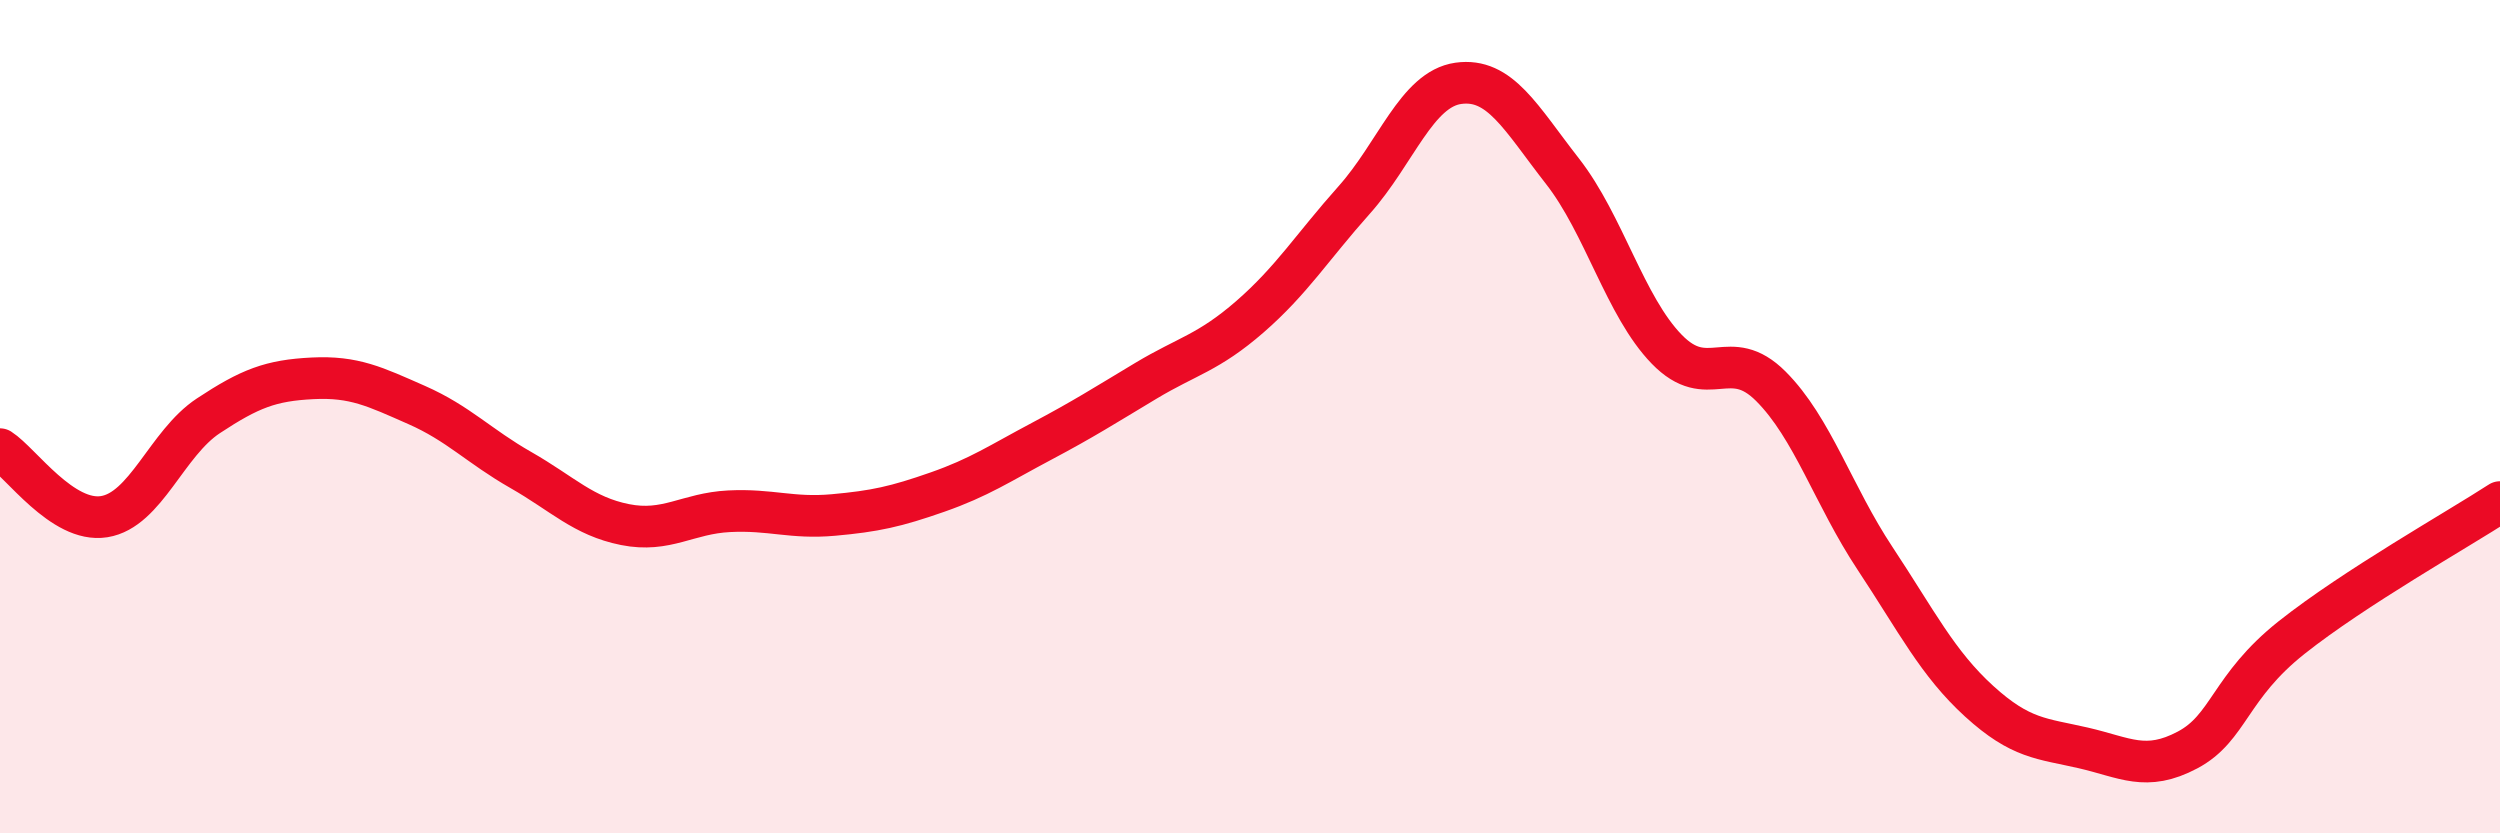
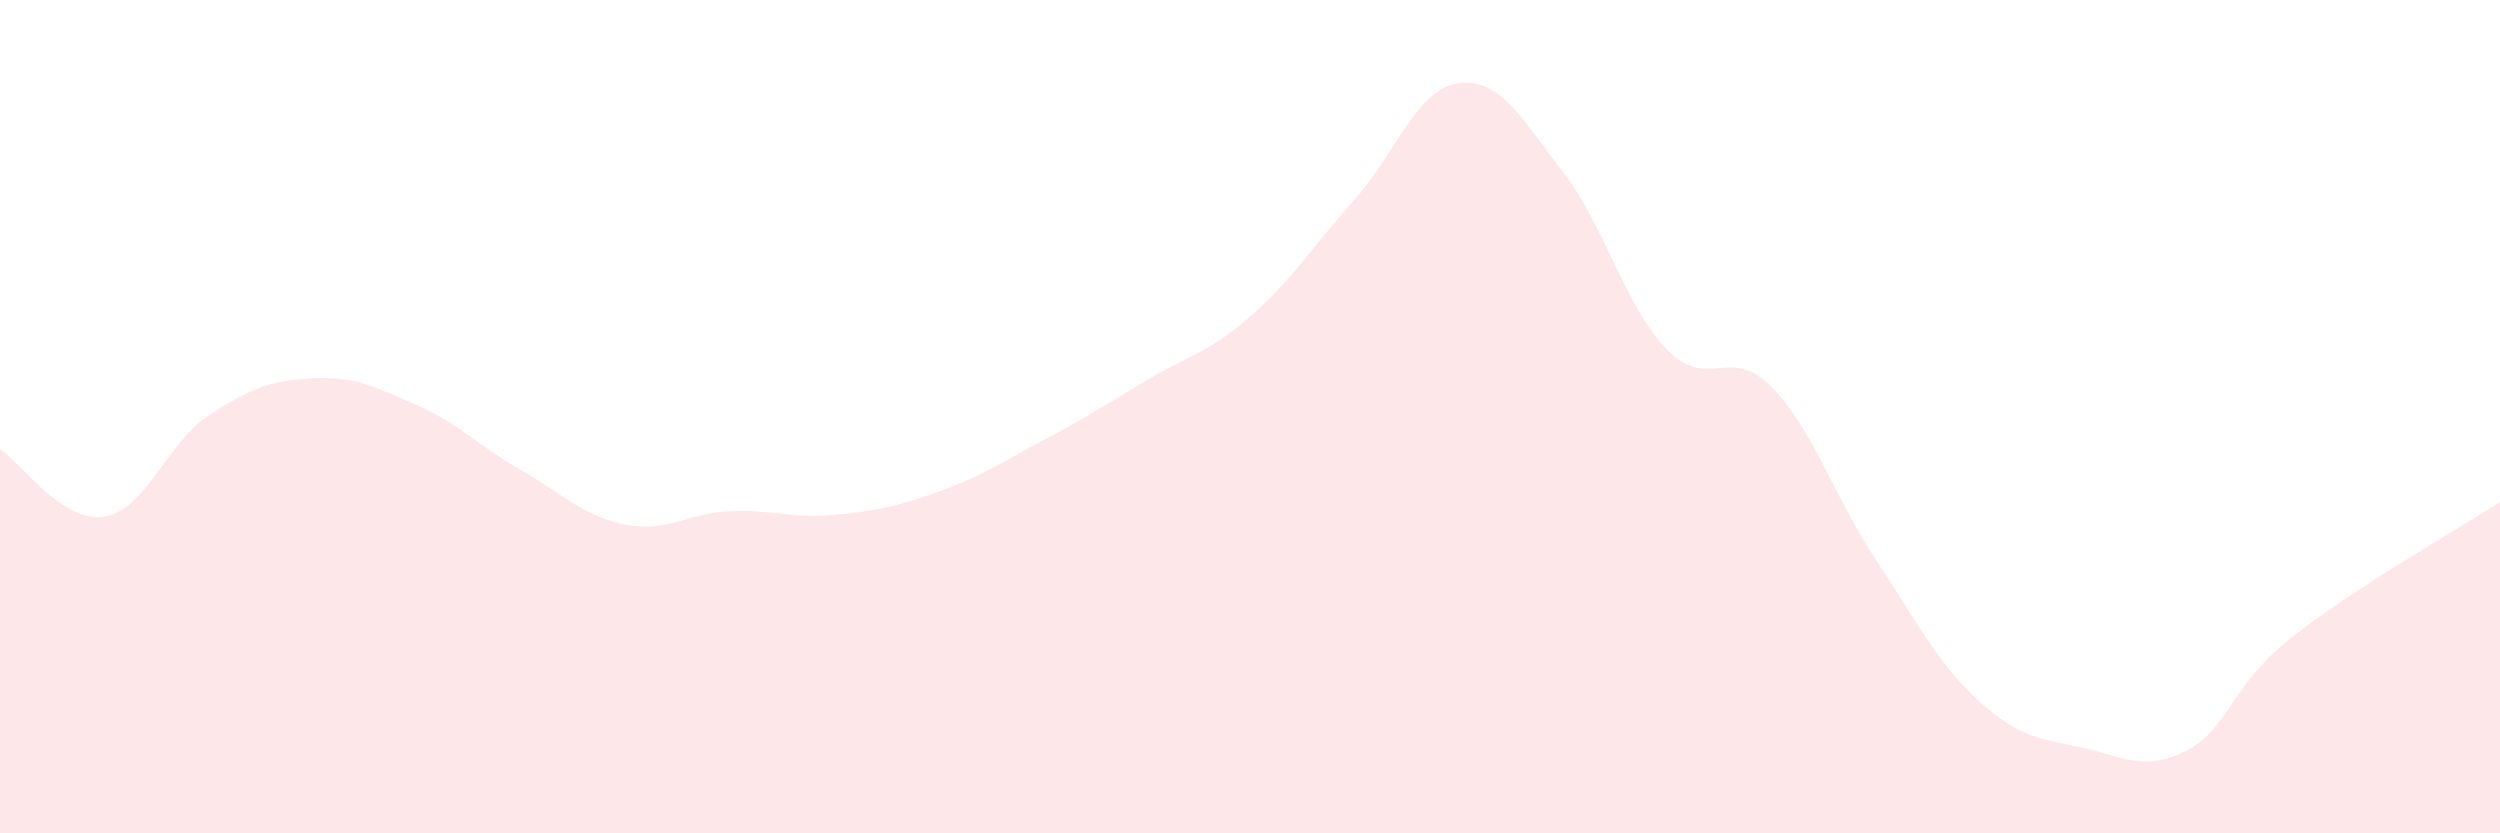
<svg xmlns="http://www.w3.org/2000/svg" width="60" height="20" viewBox="0 0 60 20">
  <path d="M 0,10.78 C 0.5,11.1 1.5,12.56 2.5,12.4 C 3.5,12.24 4,10.64 5,9.98 C 6,9.32 6.5,9.13 7.5,9.08 C 8.5,9.03 9,9.28 10,9.72 C 11,10.16 11.5,10.71 12.5,11.28 C 13.5,11.85 14,12.39 15,12.59 C 16,12.79 16.5,12.32 17.5,12.27 C 18.5,12.22 19,12.45 20,12.36 C 21,12.27 21.5,12.16 22.5,11.81 C 23.5,11.46 24,11.12 25,10.59 C 26,10.06 26.5,9.74 27.5,9.14 C 28.5,8.54 29,8.47 30,7.6 C 31,6.73 31.5,5.92 32.5,4.8 C 33.5,3.68 34,2.14 35,2 C 36,1.86 36.5,2.83 37.5,4.11 C 38.5,5.39 39,7.35 40,8.38 C 41,9.41 41.5,8.27 42.5,9.27 C 43.5,10.27 44,11.89 45,13.4 C 46,14.91 46.5,15.92 47.5,16.83 C 48.5,17.74 49,17.72 50,17.95 C 51,18.18 51.5,18.53 52.5,18 C 53.5,17.47 53.5,16.49 55,15.3 C 56.5,14.11 59,12.7 60,12.05L60 20L0 20Z" fill="#EB0A25" opacity="0.1" stroke-linecap="round" stroke-linejoin="round" />
-   <path d="M 0,10.78 C 0.5,11.1 1.5,12.56 2.5,12.4 C 3.5,12.24 4,10.64 5,9.98 C 6,9.32 6.5,9.13 7.5,9.08 C 8.5,9.03 9,9.28 10,9.72 C 11,10.16 11.5,10.71 12.5,11.28 C 13.5,11.85 14,12.39 15,12.59 C 16,12.79 16.5,12.32 17.5,12.27 C 18.5,12.22 19,12.45 20,12.36 C 21,12.27 21.5,12.16 22.5,11.81 C 23.5,11.46 24,11.12 25,10.59 C 26,10.06 26.5,9.74 27.5,9.14 C 28.5,8.54 29,8.47 30,7.6 C 31,6.73 31.5,5.92 32.5,4.8 C 33.5,3.68 34,2.14 35,2 C 36,1.86 36.5,2.83 37.5,4.11 C 38.5,5.39 39,7.35 40,8.38 C 41,9.41 41.5,8.27 42.5,9.27 C 43.5,10.27 44,11.89 45,13.4 C 46,14.91 46.5,15.92 47.5,16.83 C 48.5,17.74 49,17.72 50,17.95 C 51,18.18 51.5,18.53 52.5,18 C 53.5,17.47 53.5,16.49 55,15.3 C 56.5,14.11 59,12.7 60,12.05" stroke="#EB0A25" stroke-width="1" fill="none" stroke-linecap="round" stroke-linejoin="round" />
</svg>